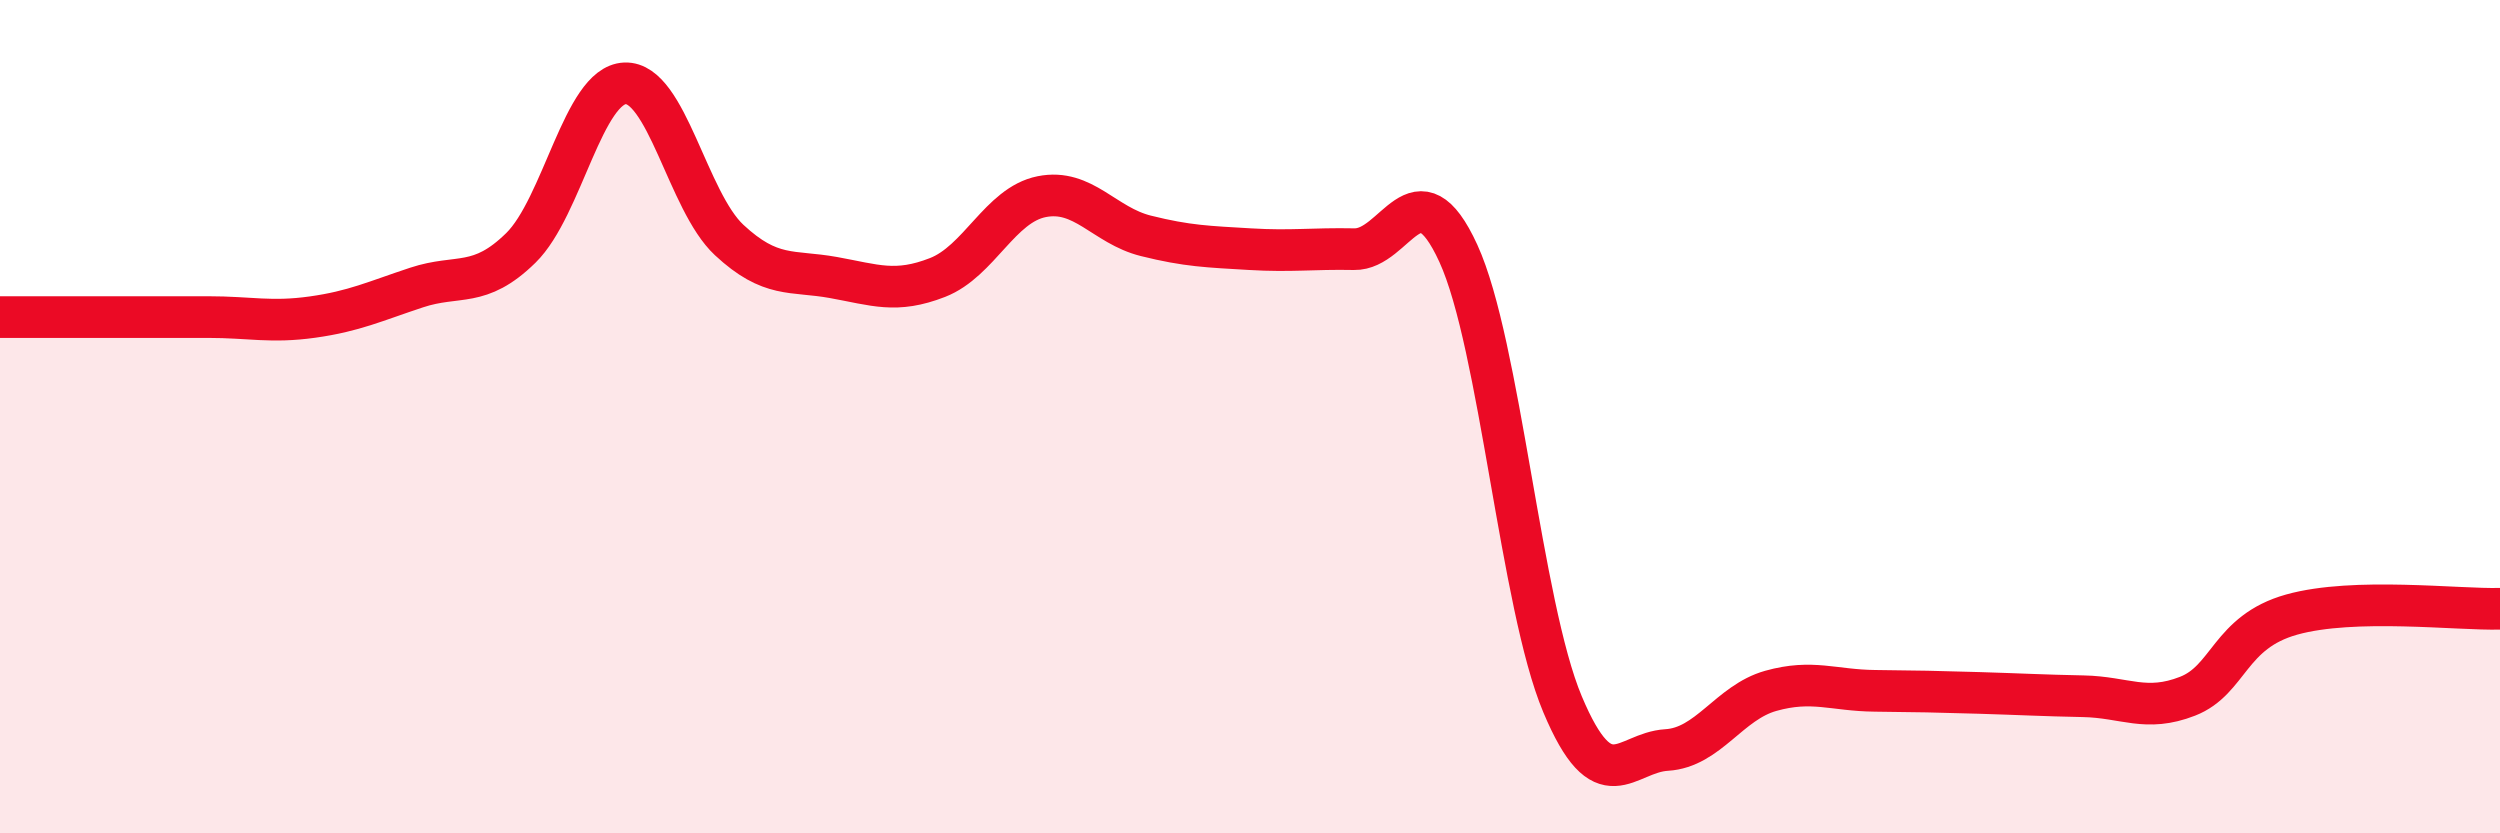
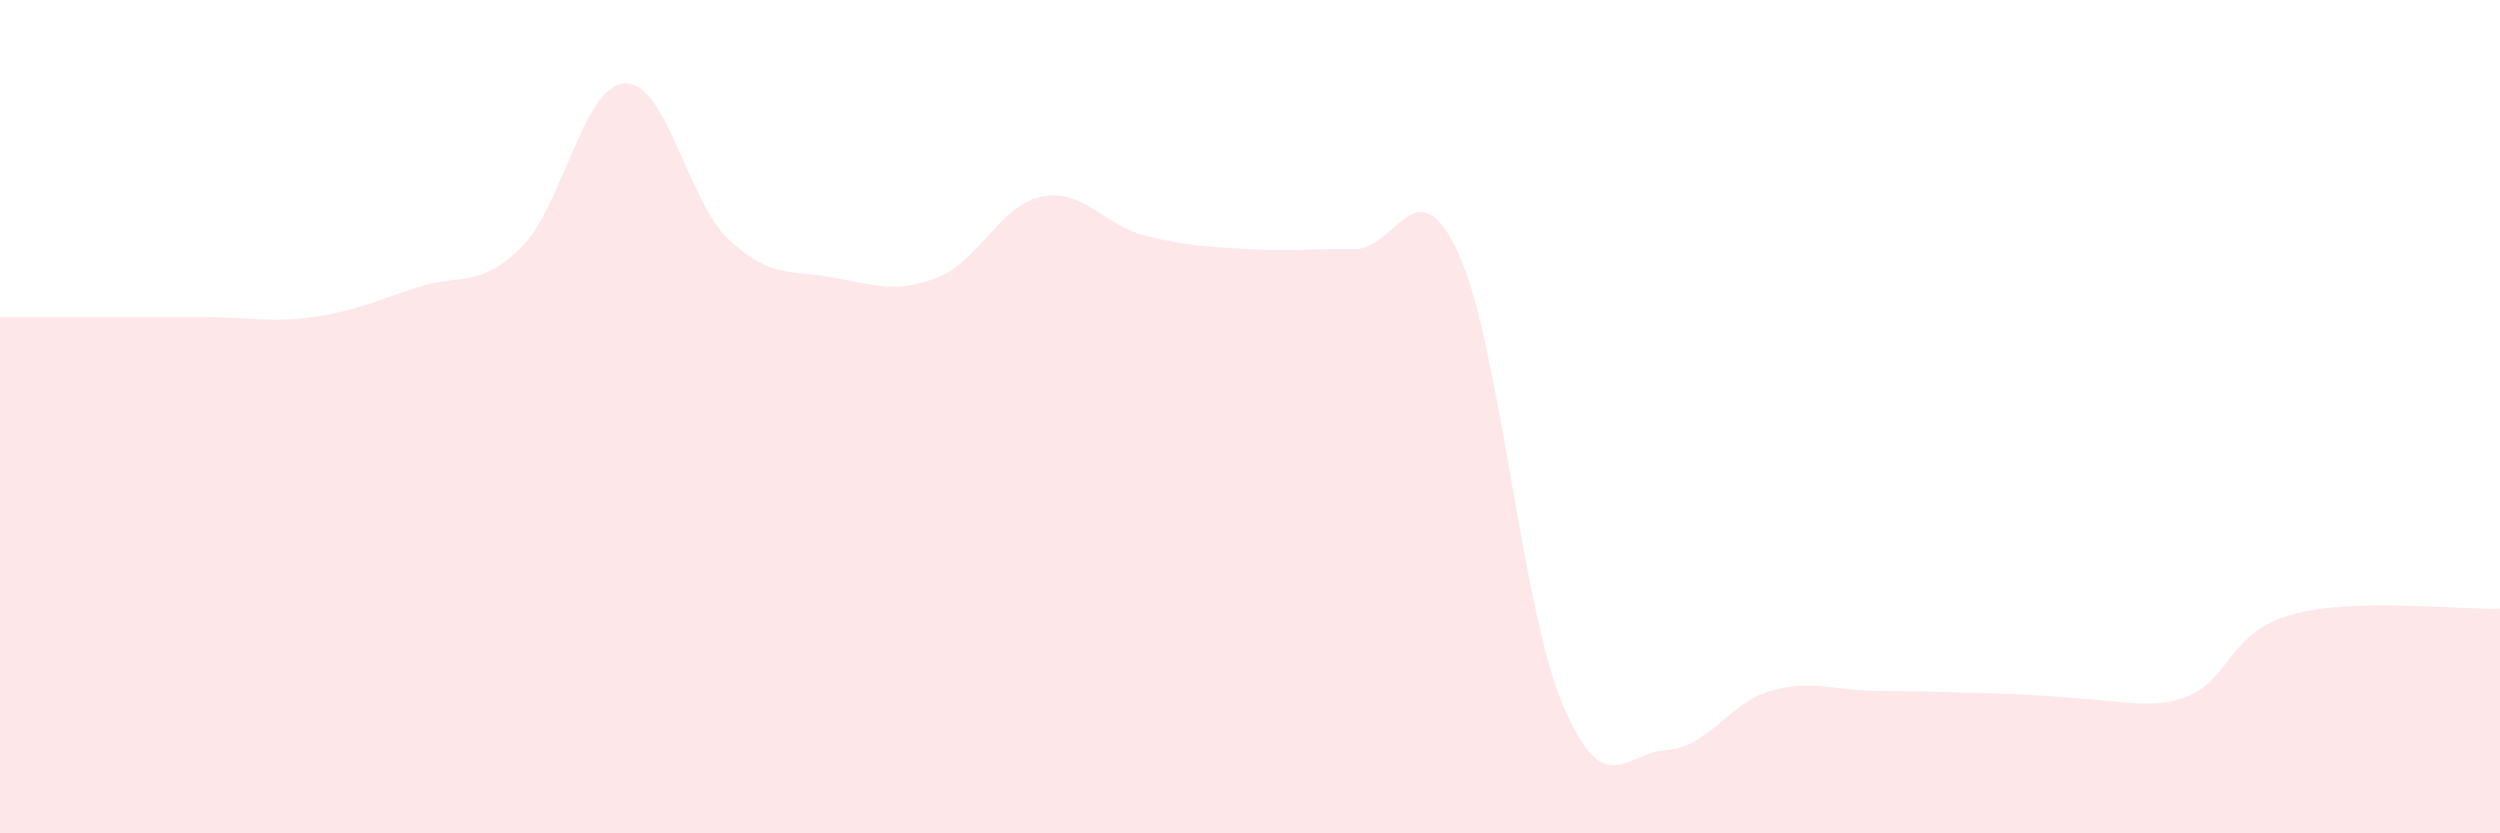
<svg xmlns="http://www.w3.org/2000/svg" width="60" height="20" viewBox="0 0 60 20">
-   <path d="M 0,7.61 C 0.5,7.61 1.5,7.61 2.5,7.61 C 3.5,7.61 4,7.61 5,7.61 C 6,7.61 6.5,7.75 7.5,7.61 C 8.5,7.47 9,7.23 10,6.9 C 11,6.57 11.5,6.93 12.5,5.95 C 13.5,4.97 14,2.04 15,2 C 16,1.96 16.5,4.83 17.5,5.76 C 18.5,6.69 19,6.48 20,6.66 C 21,6.84 21.5,7.05 22.5,6.66 C 23.5,6.27 24,4.92 25,4.72 C 26,4.52 26.5,5.41 27.5,5.66 C 28.5,5.91 29,5.92 30,5.98 C 31,6.04 31.5,5.96 32.5,5.98 C 33.5,6 34,3.9 35,6.08 C 36,8.26 36.5,14.52 37.5,16.9 C 38.5,19.28 39,18.06 40,18 C 41,17.94 41.5,16.86 42.5,16.58 C 43.5,16.3 44,16.57 45,16.58 C 46,16.59 46.5,16.6 47.5,16.63 C 48.5,16.66 49,16.69 50,16.71 C 51,16.73 51.5,17.1 52.5,16.71 C 53.5,16.32 53.5,15.17 55,14.75 C 56.5,14.33 59,14.64 60,14.61L60 20L0 20Z" fill="#EB0A25" opacity="0.1" stroke-linecap="round" stroke-linejoin="round" />
-   <path d="M 0,7.61 C 0.5,7.61 1.5,7.61 2.5,7.61 C 3.5,7.61 4,7.61 5,7.61 C 6,7.61 6.5,7.75 7.5,7.61 C 8.5,7.47 9,7.23 10,6.9 C 11,6.57 11.5,6.93 12.5,5.95 C 13.5,4.97 14,2.04 15,2 C 16,1.96 16.5,4.83 17.5,5.76 C 18.5,6.69 19,6.48 20,6.66 C 21,6.84 21.5,7.05 22.5,6.66 C 23.5,6.27 24,4.92 25,4.72 C 26,4.52 26.5,5.41 27.5,5.66 C 28.5,5.91 29,5.92 30,5.98 C 31,6.04 31.5,5.96 32.5,5.98 C 33.5,6 34,3.9 35,6.08 C 36,8.26 36.5,14.52 37.5,16.9 C 38.5,19.28 39,18.06 40,18 C 41,17.94 41.5,16.86 42.5,16.58 C 43.5,16.3 44,16.57 45,16.58 C 46,16.59 46.5,16.6 47.5,16.63 C 48.5,16.66 49,16.69 50,16.71 C 51,16.73 51.5,17.1 52.5,16.71 C 53.5,16.32 53.5,15.17 55,14.75 C 56.5,14.33 59,14.64 60,14.61" stroke="#EB0A25" stroke-width="1" fill="none" stroke-linecap="round" stroke-linejoin="round" />
+   <path d="M 0,7.61 C 0.5,7.61 1.5,7.61 2.5,7.61 C 3.5,7.61 4,7.61 5,7.61 C 6,7.61 6.5,7.75 7.5,7.61 C 8.5,7.47 9,7.23 10,6.9 C 11,6.57 11.5,6.93 12.5,5.95 C 13.5,4.97 14,2.04 15,2 C 16,1.96 16.5,4.83 17.5,5.76 C 18.5,6.69 19,6.48 20,6.66 C 21,6.84 21.5,7.05 22.5,6.66 C 23.5,6.27 24,4.92 25,4.72 C 26,4.52 26.5,5.41 27.5,5.66 C 28.5,5.91 29,5.92 30,5.98 C 31,6.04 31.5,5.96 32.5,5.98 C 33.5,6 34,3.9 35,6.08 C 36,8.26 36.5,14.52 37.5,16.9 C 38.5,19.28 39,18.06 40,18 C 41,17.94 41.5,16.86 42.5,16.58 C 43.5,16.3 44,16.57 45,16.58 C 46,16.59 46.5,16.6 47.5,16.63 C 51,16.73 51.5,17.1 52.5,16.71 C 53.5,16.32 53.5,15.17 55,14.75 C 56.5,14.33 59,14.64 60,14.61L60 20L0 20Z" fill="#EB0A25" opacity="0.1" stroke-linecap="round" stroke-linejoin="round" />
</svg>